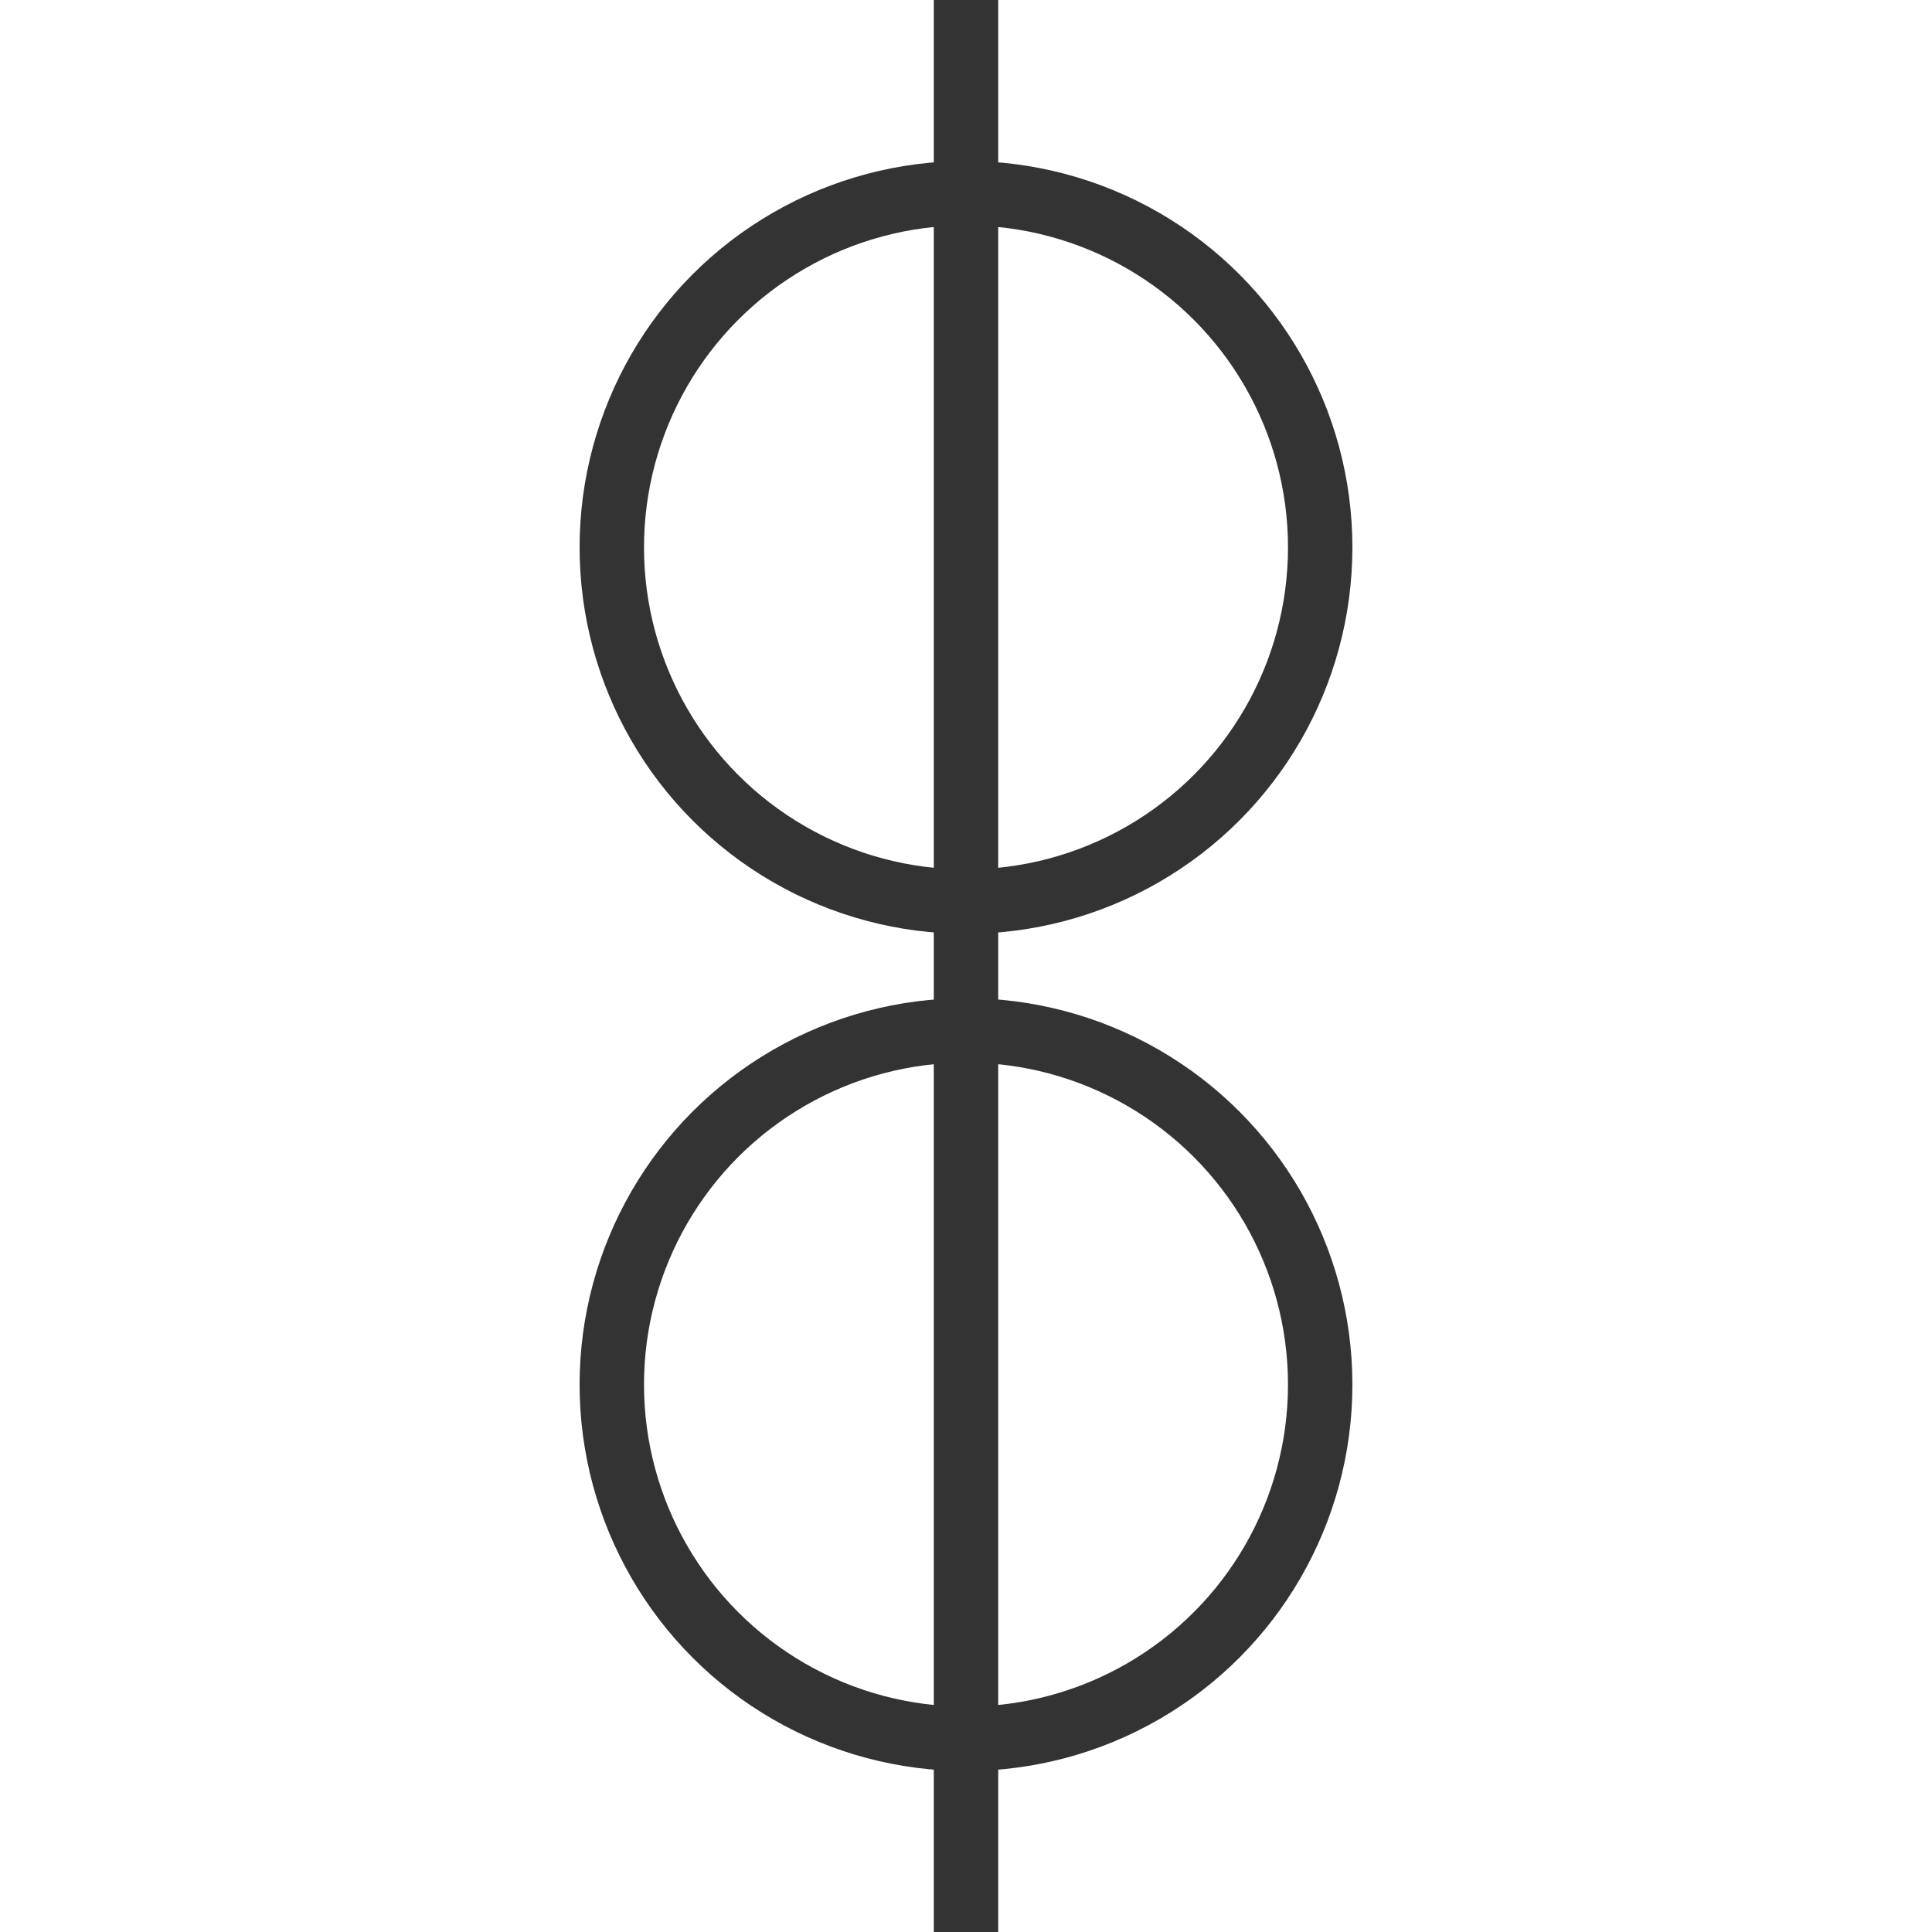
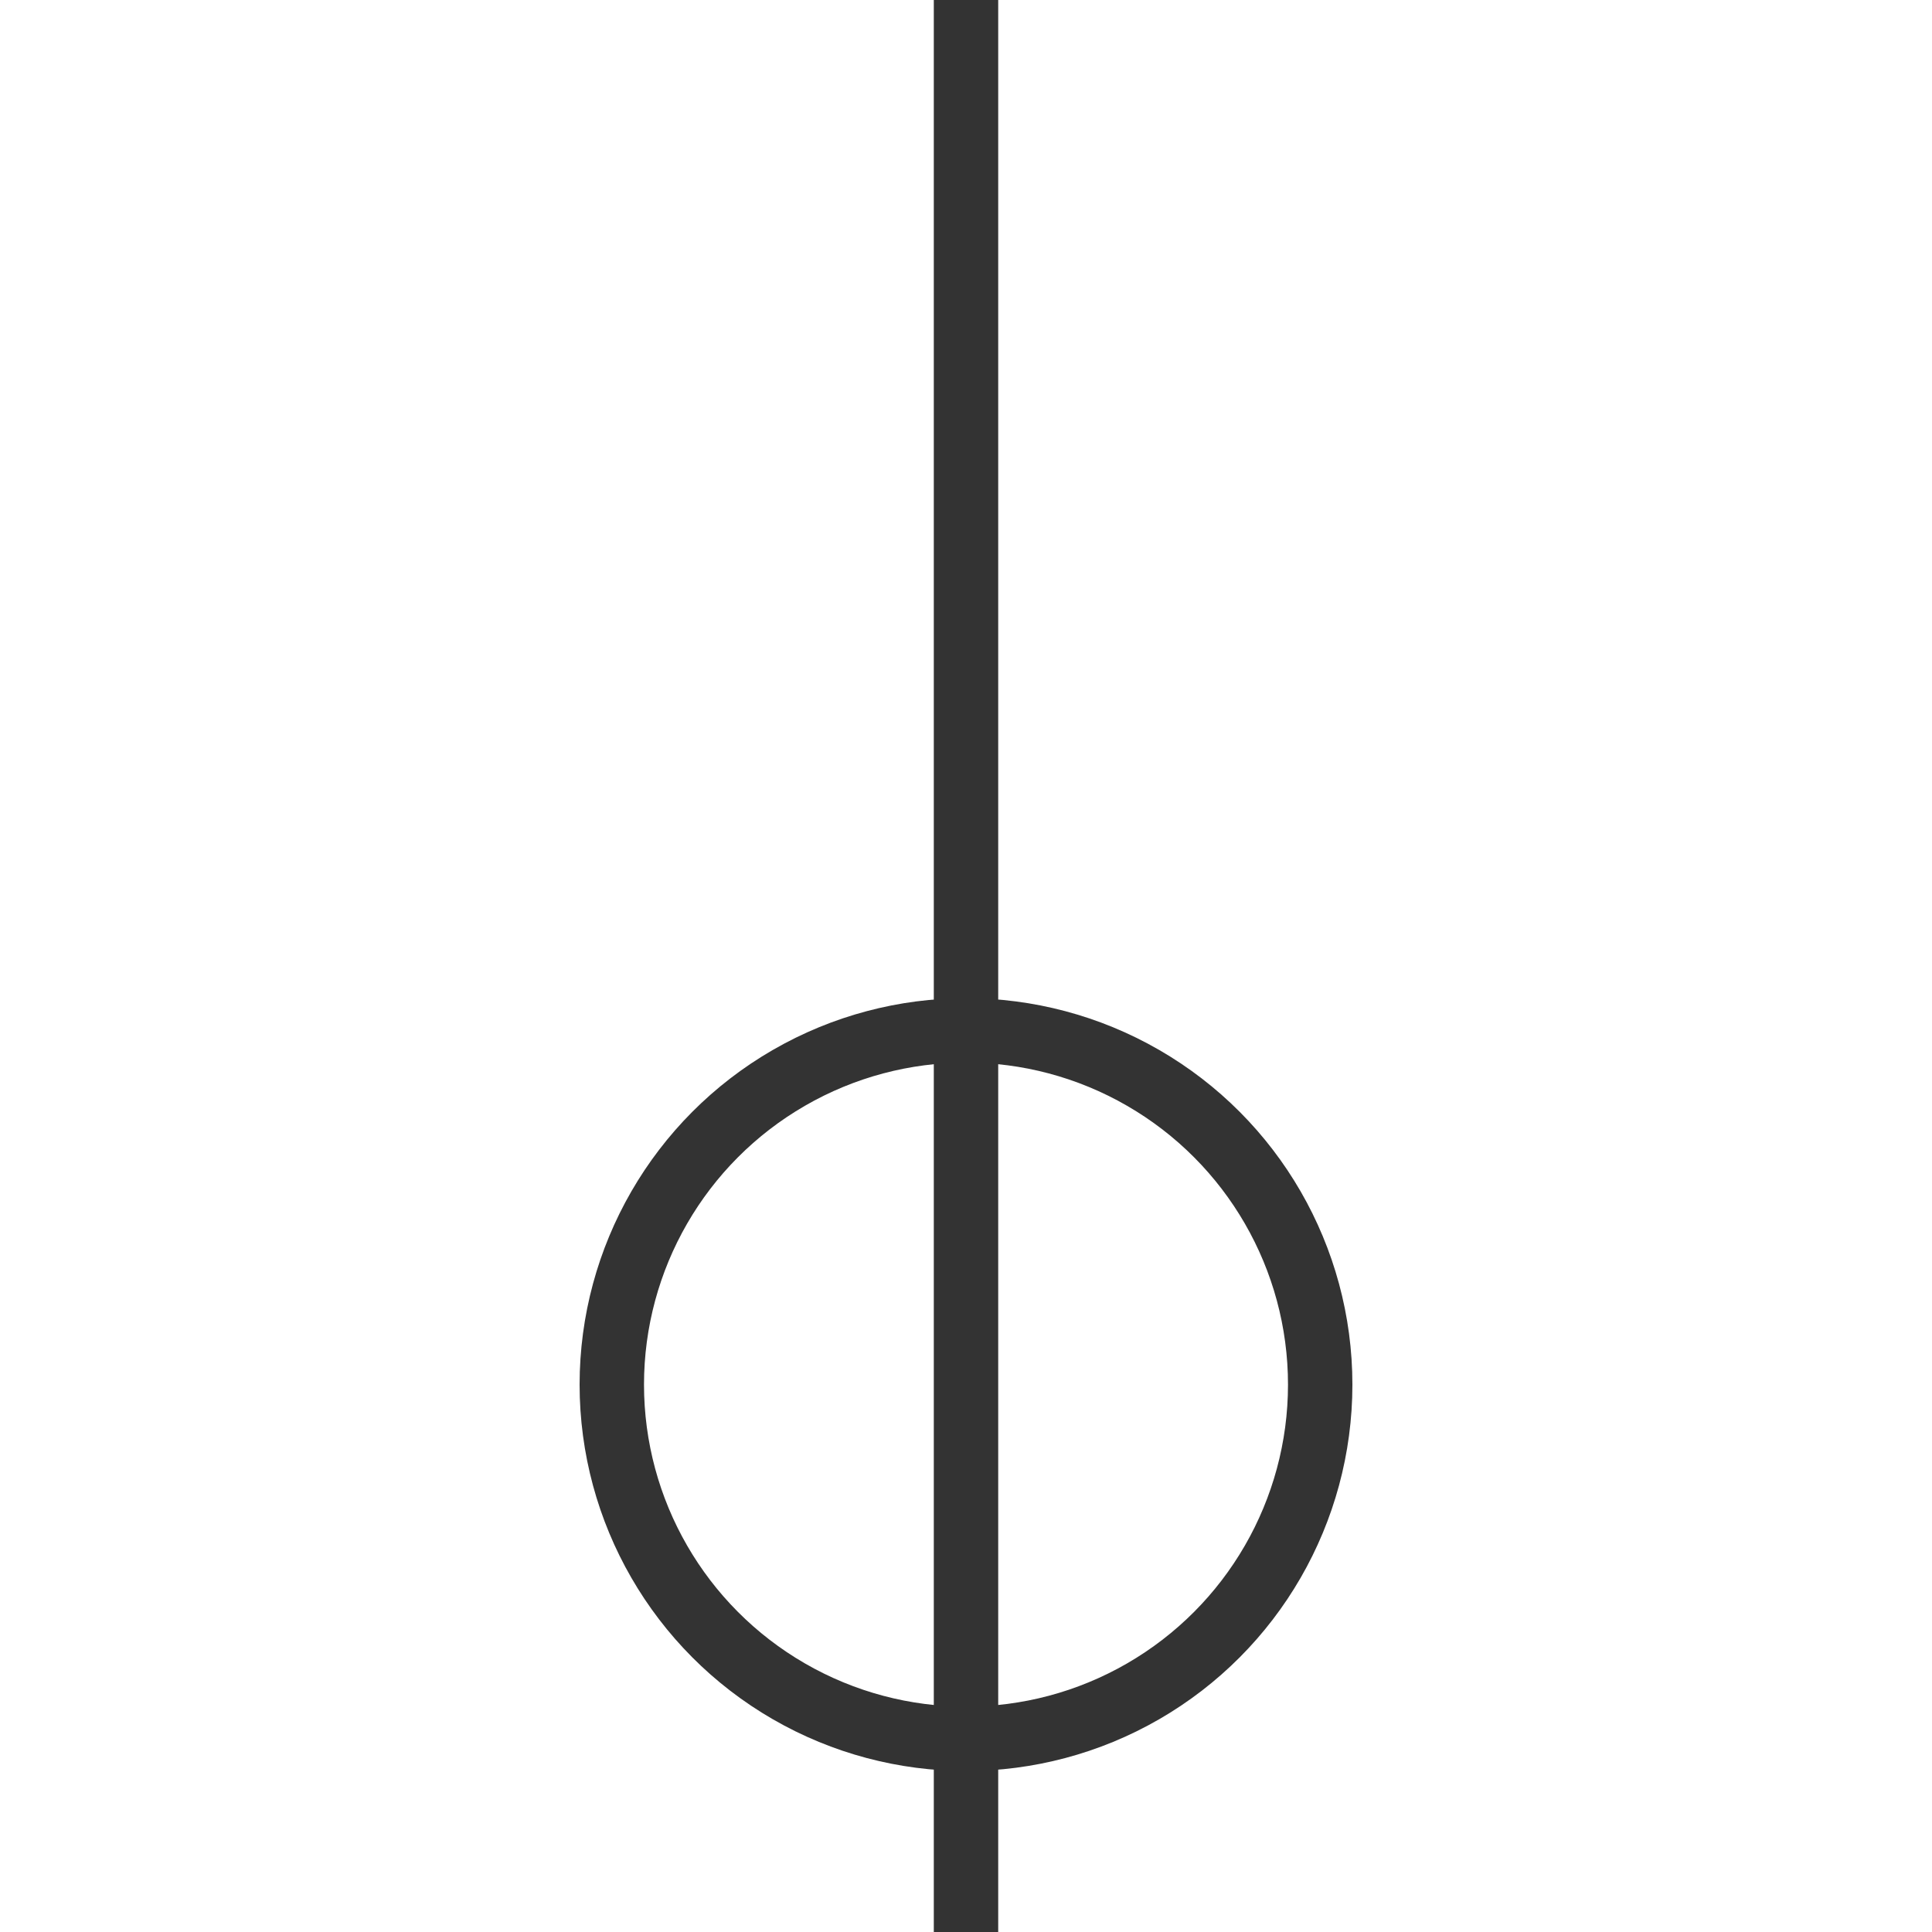
<svg xmlns="http://www.w3.org/2000/svg" width="30px" height="30px" viewBox="0 0 30 30" version="1.1">
  <title>18</title>
  <desc>Created with Sketch.</desc>
  <g id="页面1" stroke="none" stroke-width="1" fill="none" fill-rule="evenodd">
    <g id="电力_1" transform="translate(-409, -220)">
      <g id="编组" transform="translate(11, 18)">
        <g id="18" transform="translate(407.5, 202)">
          <rect id="矩形" fill="#333333" transform="translate(5.5, 15) rotate(-270) translate(-5.5, -15) " x="-9.5" y="14.5" width="30" height="1" />
-           <circle id="椭圆形" stroke="#333333" cx="5.5" cy="8.5" r="5.5" />
          <circle id="椭圆形备份-3" stroke="#333333" cx="5.5" cy="21.5" r="5.5" />
        </g>
      </g>
    </g>
  </g>
</svg>